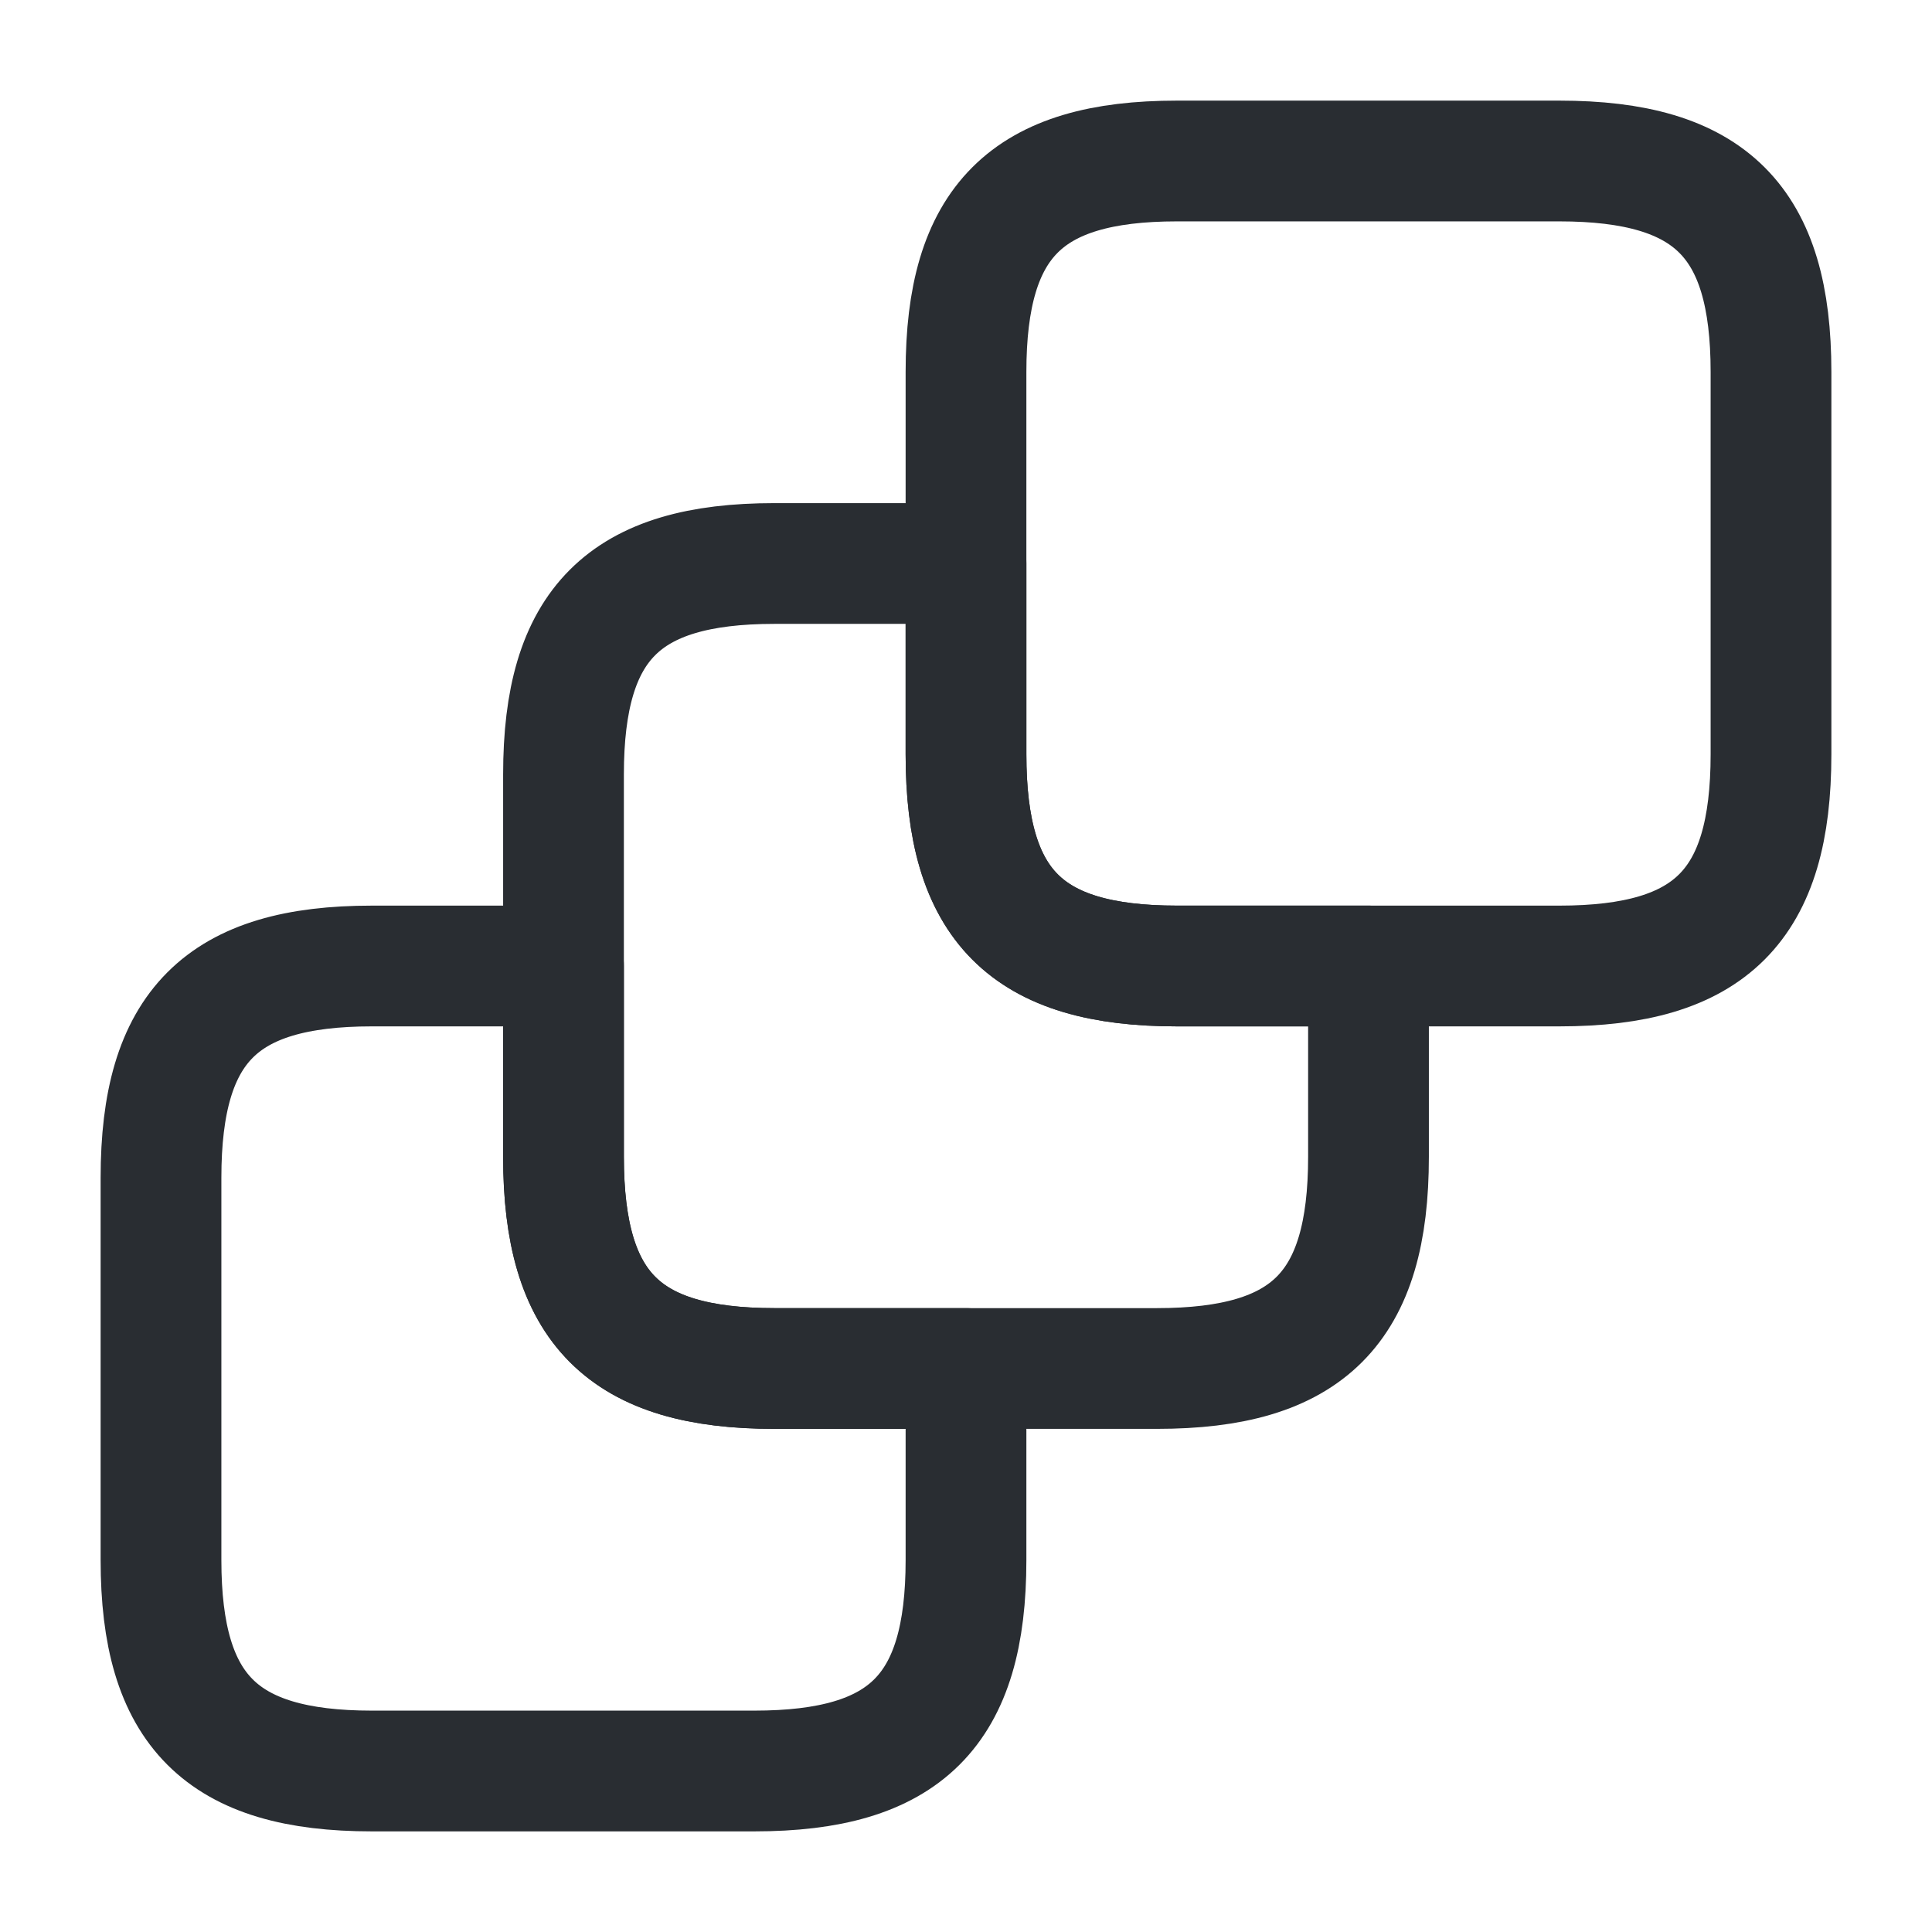
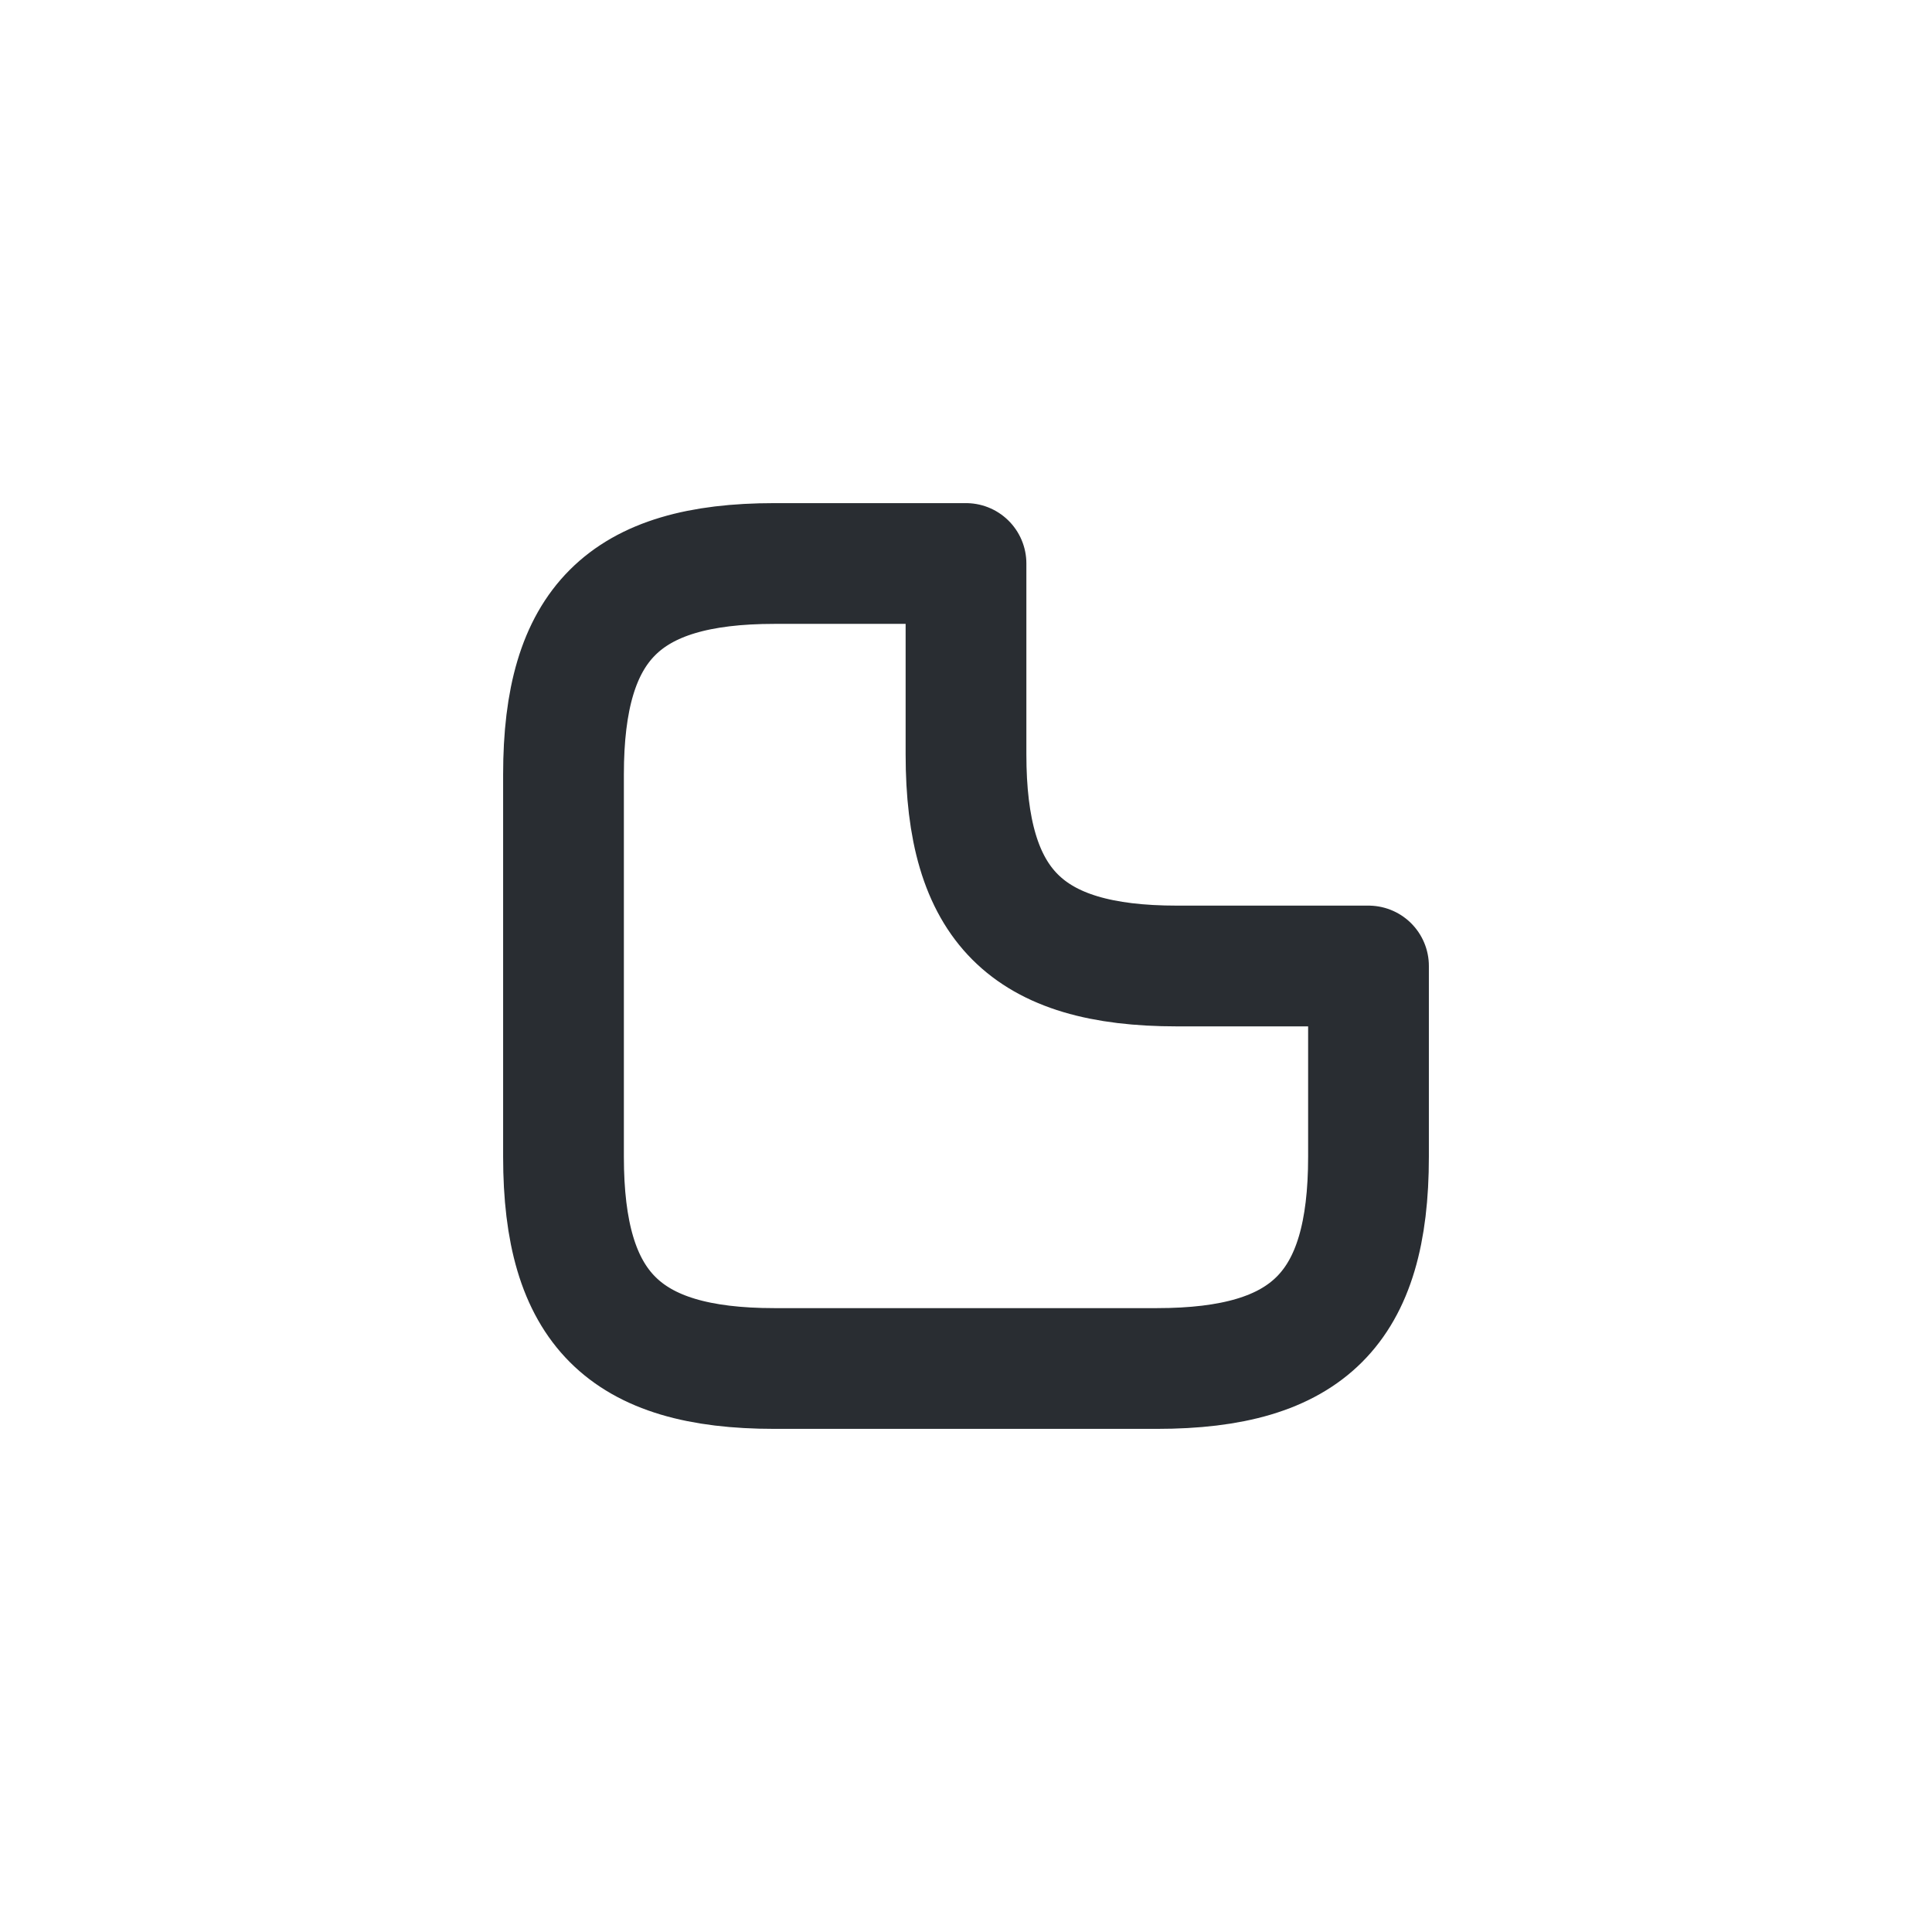
<svg xmlns="http://www.w3.org/2000/svg" width="800px" height="800px" viewBox="0 0 24 24" fill="none">
-   <path d="M12 17V19.38C12 21.25 11.25 22 9.37 22H4.62C2.75 22 2 21.25 2 19.38V14.63C2 12.75 2.75 12 4.62 12H7V14.37C7 16.25 7.75 17 9.62 17H12Z" stroke="#292D32" stroke-width="1.5" stroke-linecap="round" stroke-linejoin="round" />
  <path d="M17 12V14.37C17 16.25 16.25 17 14.37 17H9.62C7.75 17 7 16.25 7 14.37V9.62C7 7.75 7.75 7 9.62 7H12V9.37C12 11.25 12.75 12 14.62 12H17Z" stroke="#292D32" stroke-width="1.5" stroke-linecap="round" stroke-linejoin="round" />
-   <path d="M22 4.62V9.37C22 11.25 21.25 12 19.37 12H14.62C12.75 12 12 11.25 12 9.37V4.62C12 2.75 12.75 2 14.62 2H19.37C21.25 2 22 2.75 22 4.62Z" stroke="#292D32" stroke-width="1.5" stroke-linecap="round" stroke-linejoin="round" />
</svg>